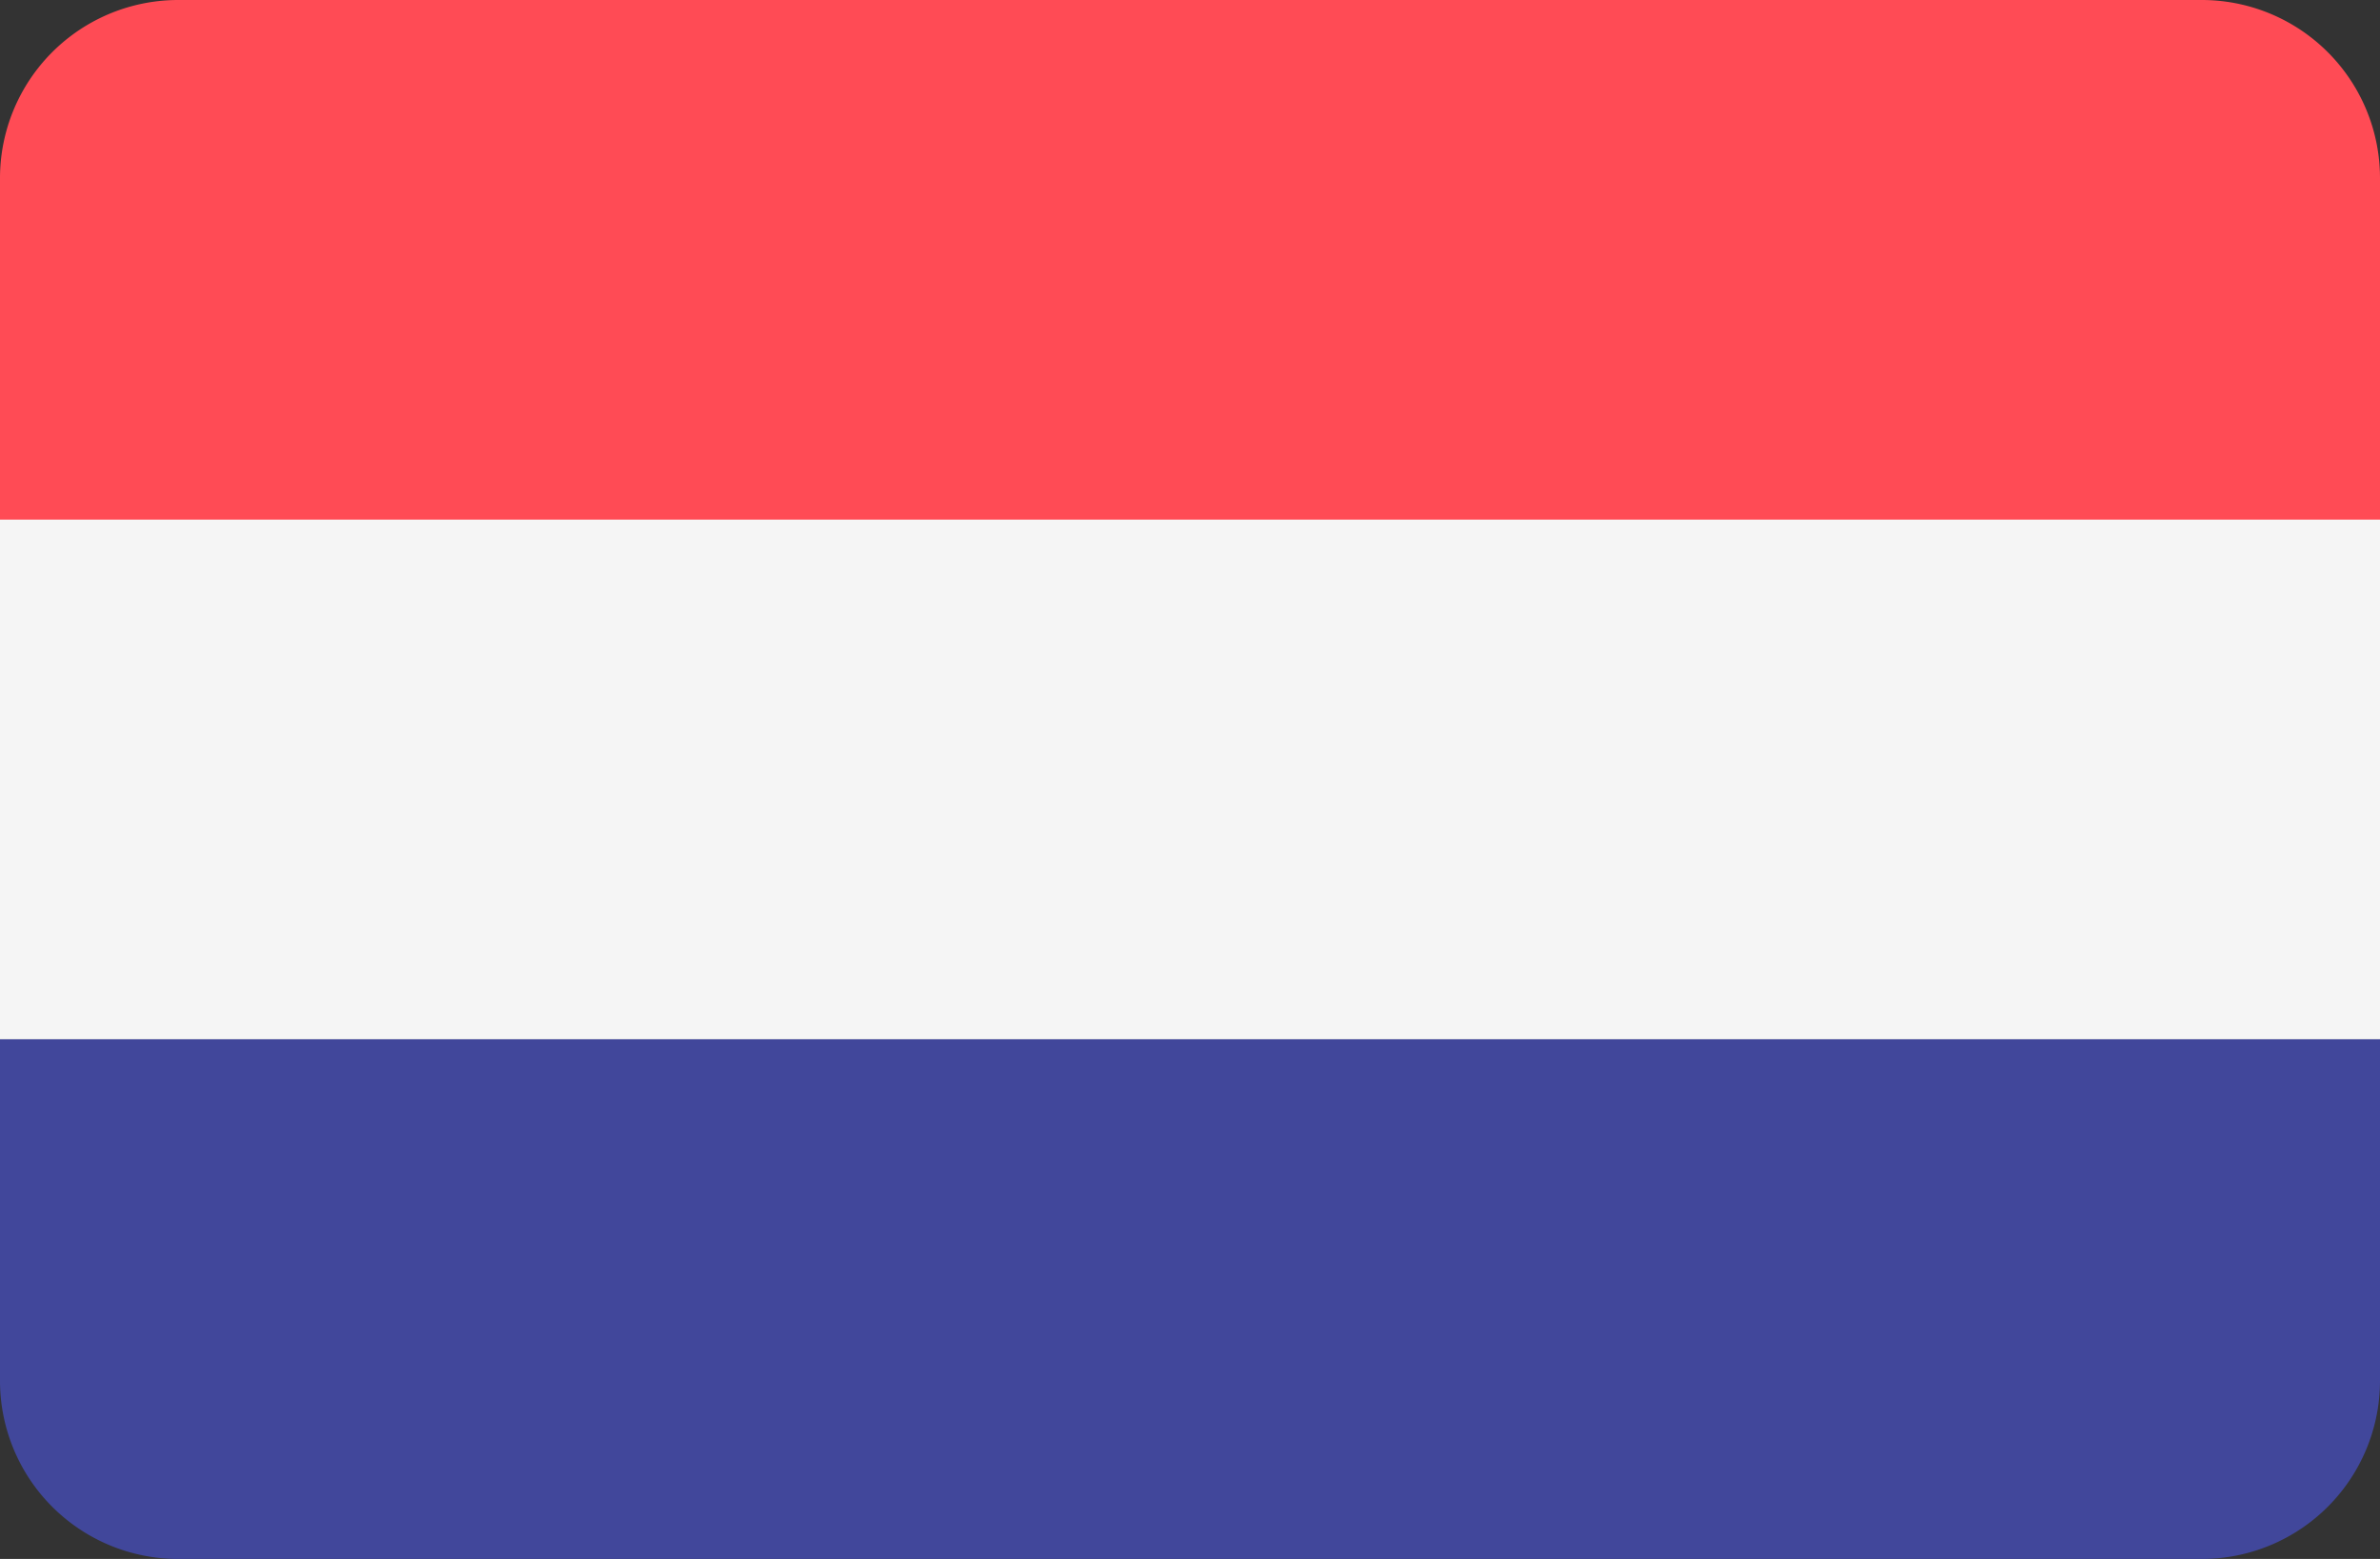
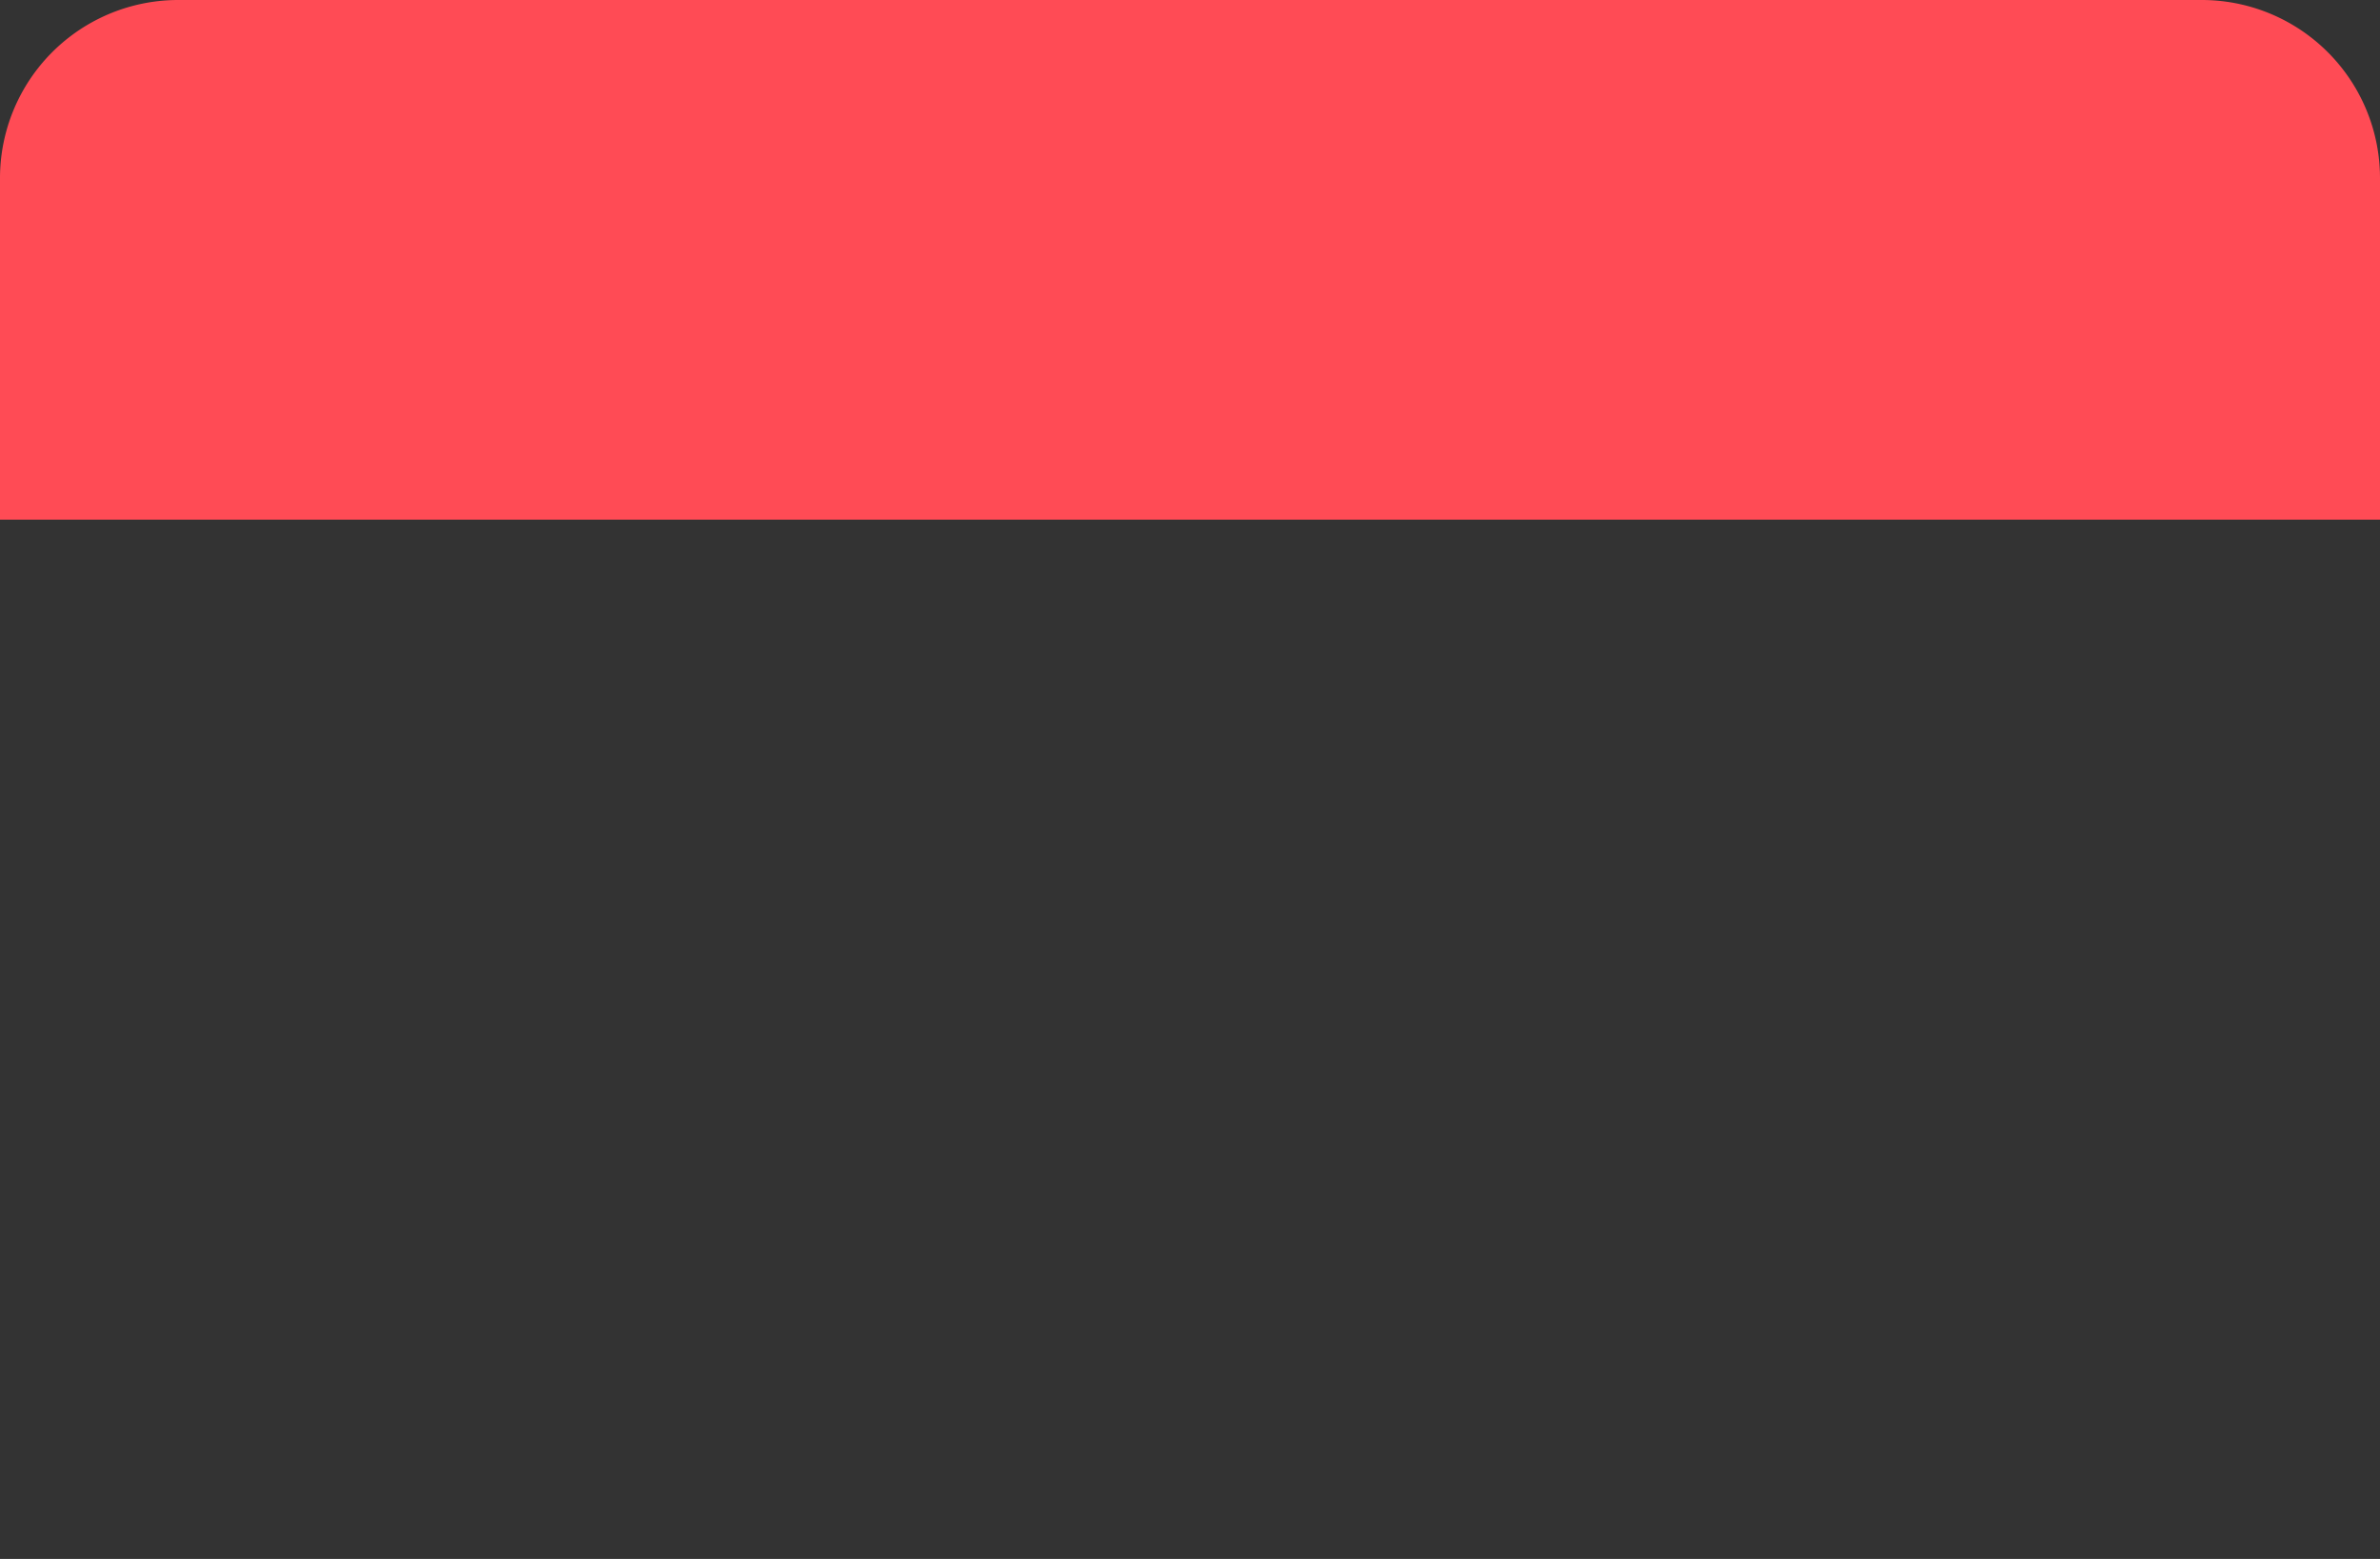
<svg xmlns="http://www.w3.org/2000/svg" id="_237-netherlands" data-name="237-netherlands" width="60" height="39.311" viewBox="0 0 60 39.311">
  <rect x="0" y="0" width="60" height="39.311" fill="#333333" stroke="none" />
  <path id="路径_6112" data-name="路径 6112" d="M55.506,88.276H4.494A4.493,4.493,0,0,0,0,92.77v8.61H60V92.77A4.493,4.493,0,0,0,55.506,88.276Z" transform="translate(0 -88.276)" fill="#ff4b55" />
-   <path id="路径_6113" data-name="路径 6113" d="M0,320.518a4.494,4.494,0,0,0,4.494,4.494H55.506A4.494,4.494,0,0,0,60,320.518v-8.61H0Z" transform="translate(0 -285.701)" fill="#41479b" />
-   <rect id="矩形_818" data-name="矩形 818" width="60" height="13.103" transform="translate(0 13.103)" fill="#f5f5f5" />
</svg>